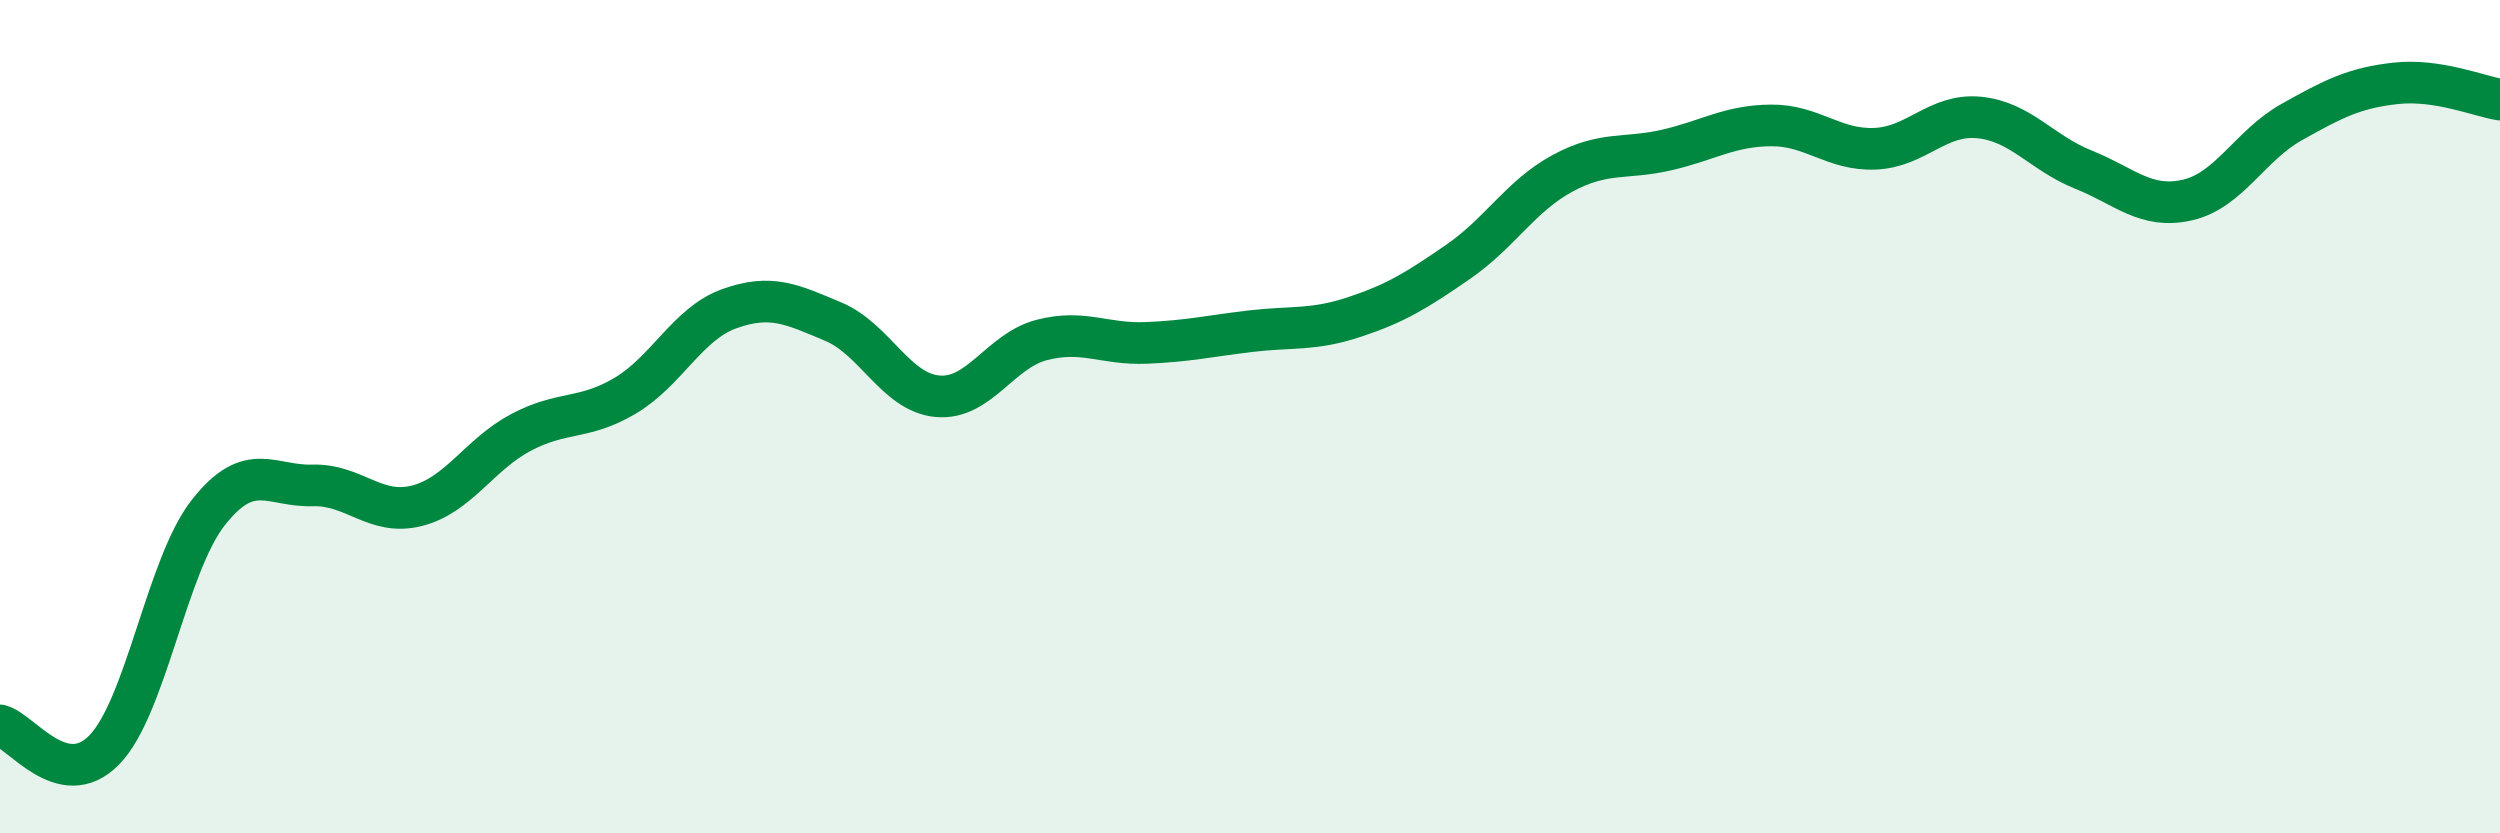
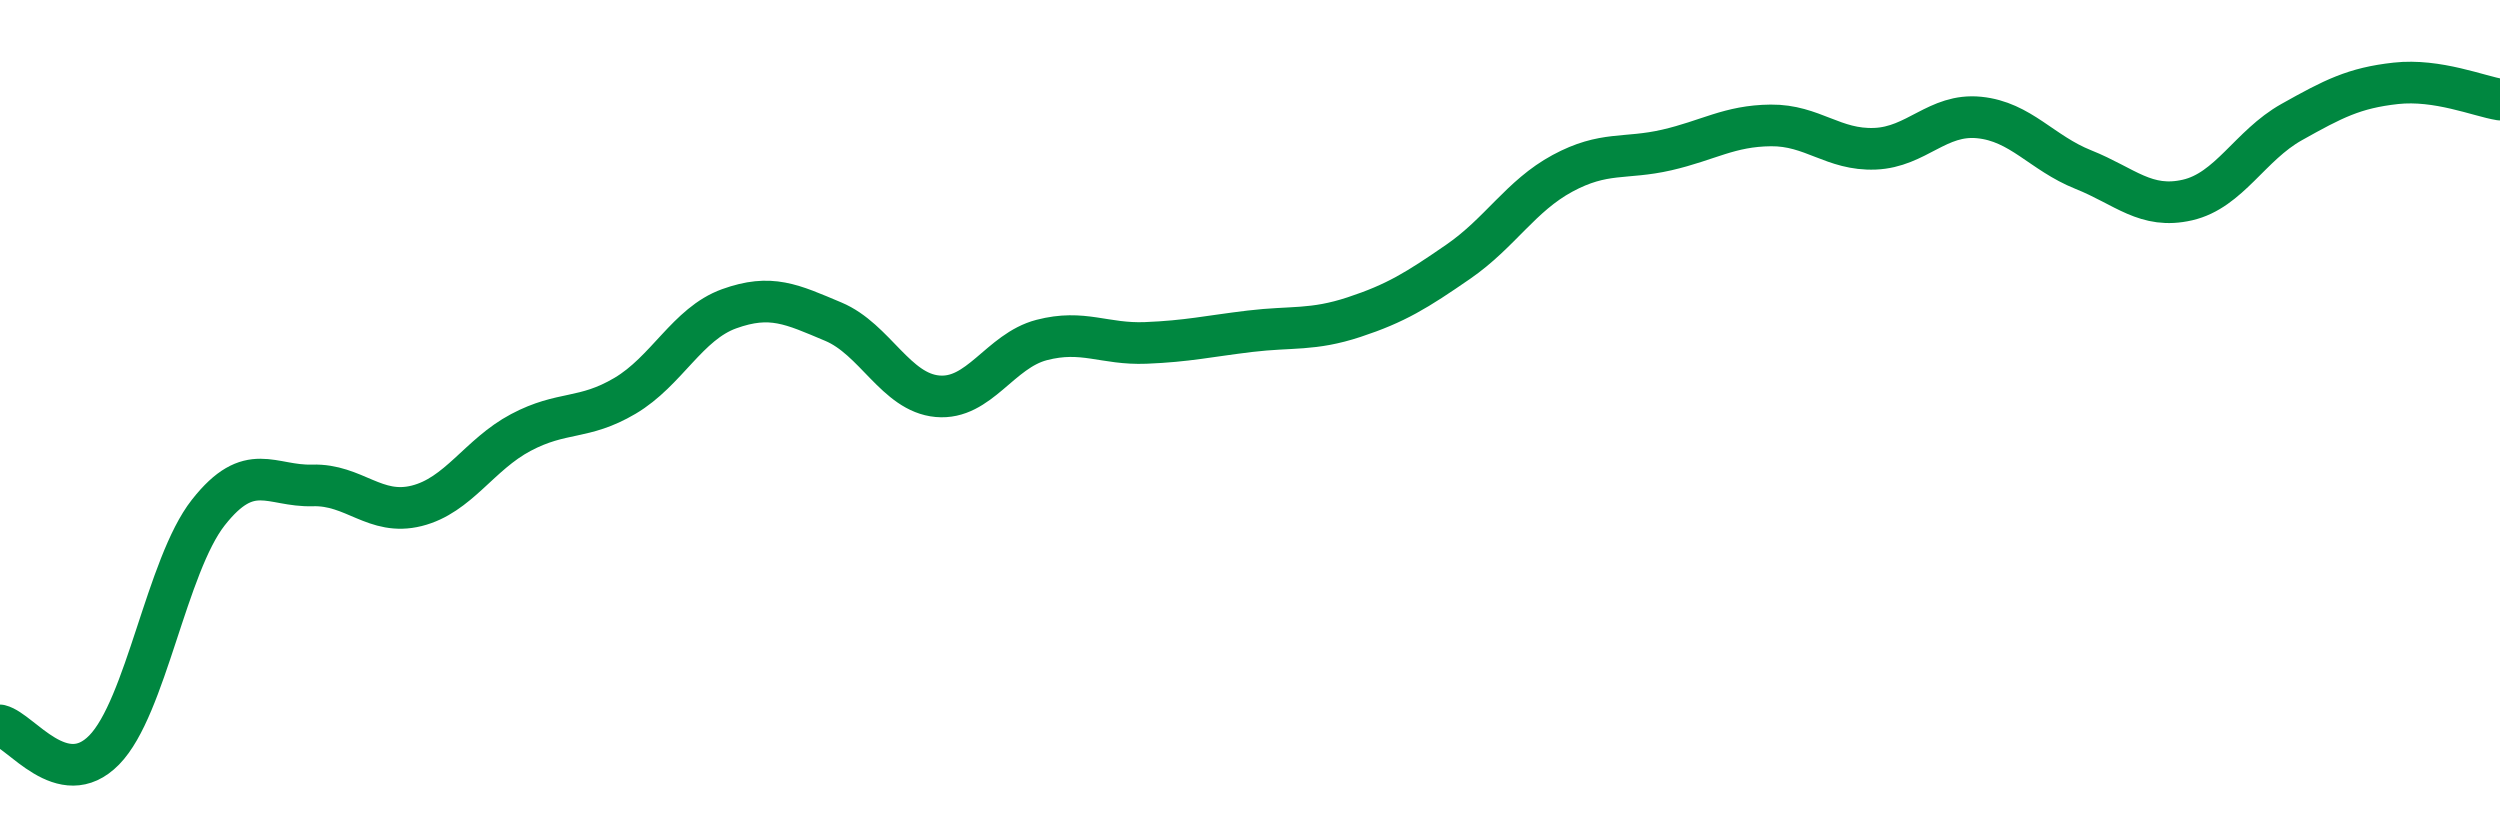
<svg xmlns="http://www.w3.org/2000/svg" width="60" height="20" viewBox="0 0 60 20">
-   <path d="M 0,17.41 C 0.5,17.53 1.5,19.02 2.5,18 C 3.5,16.98 4,13.57 5,12.3 C 6,11.03 6.5,11.68 7.5,11.65 C 8.5,11.62 9,12.39 10,12.14 C 11,11.89 11.5,10.91 12.5,10.38 C 13.5,9.85 14,10.09 15,9.5 C 16,8.91 16.5,7.77 17.5,7.41 C 18.5,7.05 19,7.3 20,7.72 C 21,8.14 21.5,9.42 22.5,9.51 C 23.5,9.6 24,8.42 25,8.16 C 26,7.9 26.5,8.27 27.5,8.23 C 28.5,8.19 29,8.07 30,7.95 C 31,7.83 31.5,7.94 32.5,7.61 C 33.5,7.28 34,6.97 35,6.28 C 36,5.59 36.5,4.7 37.5,4.16 C 38.5,3.62 39,3.83 40,3.6 C 41,3.37 41.5,3.02 42.5,3.01 C 43.5,3 44,3.61 45,3.57 C 46,3.53 46.5,2.72 47.5,2.82 C 48.5,2.92 49,3.67 50,4.07 C 51,4.47 51.5,5.03 52.5,4.8 C 53.5,4.57 54,3.49 55,2.93 C 56,2.37 56.5,2.11 57.5,2 C 58.5,1.89 59.5,2.31 60,2.39L60 20L0 20Z" fill="#008740" opacity="0.1" stroke-linecap="round" stroke-linejoin="round" />
  <path d="M 0,17.41 C 0.5,17.53 1.5,19.02 2.5,18 C 3.5,16.98 4,13.57 5,12.3 C 6,11.03 6.5,11.68 7.5,11.65 C 8.5,11.62 9,12.39 10,12.14 C 11,11.89 11.5,10.91 12.5,10.38 C 13.5,9.85 14,10.09 15,9.5 C 16,8.91 16.5,7.77 17.5,7.41 C 18.5,7.05 19,7.3 20,7.72 C 21,8.14 21.5,9.42 22.5,9.51 C 23.5,9.6 24,8.42 25,8.16 C 26,7.9 26.5,8.27 27.5,8.23 C 28.5,8.19 29,8.07 30,7.95 C 31,7.83 31.5,7.94 32.5,7.61 C 33.5,7.28 34,6.97 35,6.28 C 36,5.59 36.5,4.7 37.5,4.16 C 38.5,3.62 39,3.83 40,3.6 C 41,3.37 41.5,3.02 42.5,3.01 C 43.5,3 44,3.61 45,3.57 C 46,3.53 46.5,2.72 47.5,2.82 C 48.5,2.92 49,3.67 50,4.07 C 51,4.47 51.5,5.03 52.5,4.8 C 53.5,4.57 54,3.49 55,2.93 C 56,2.37 56.5,2.11 57.5,2 C 58.5,1.89 59.5,2.31 60,2.39" stroke="#008740" stroke-width="1" fill="none" stroke-linecap="round" stroke-linejoin="round" />
</svg>